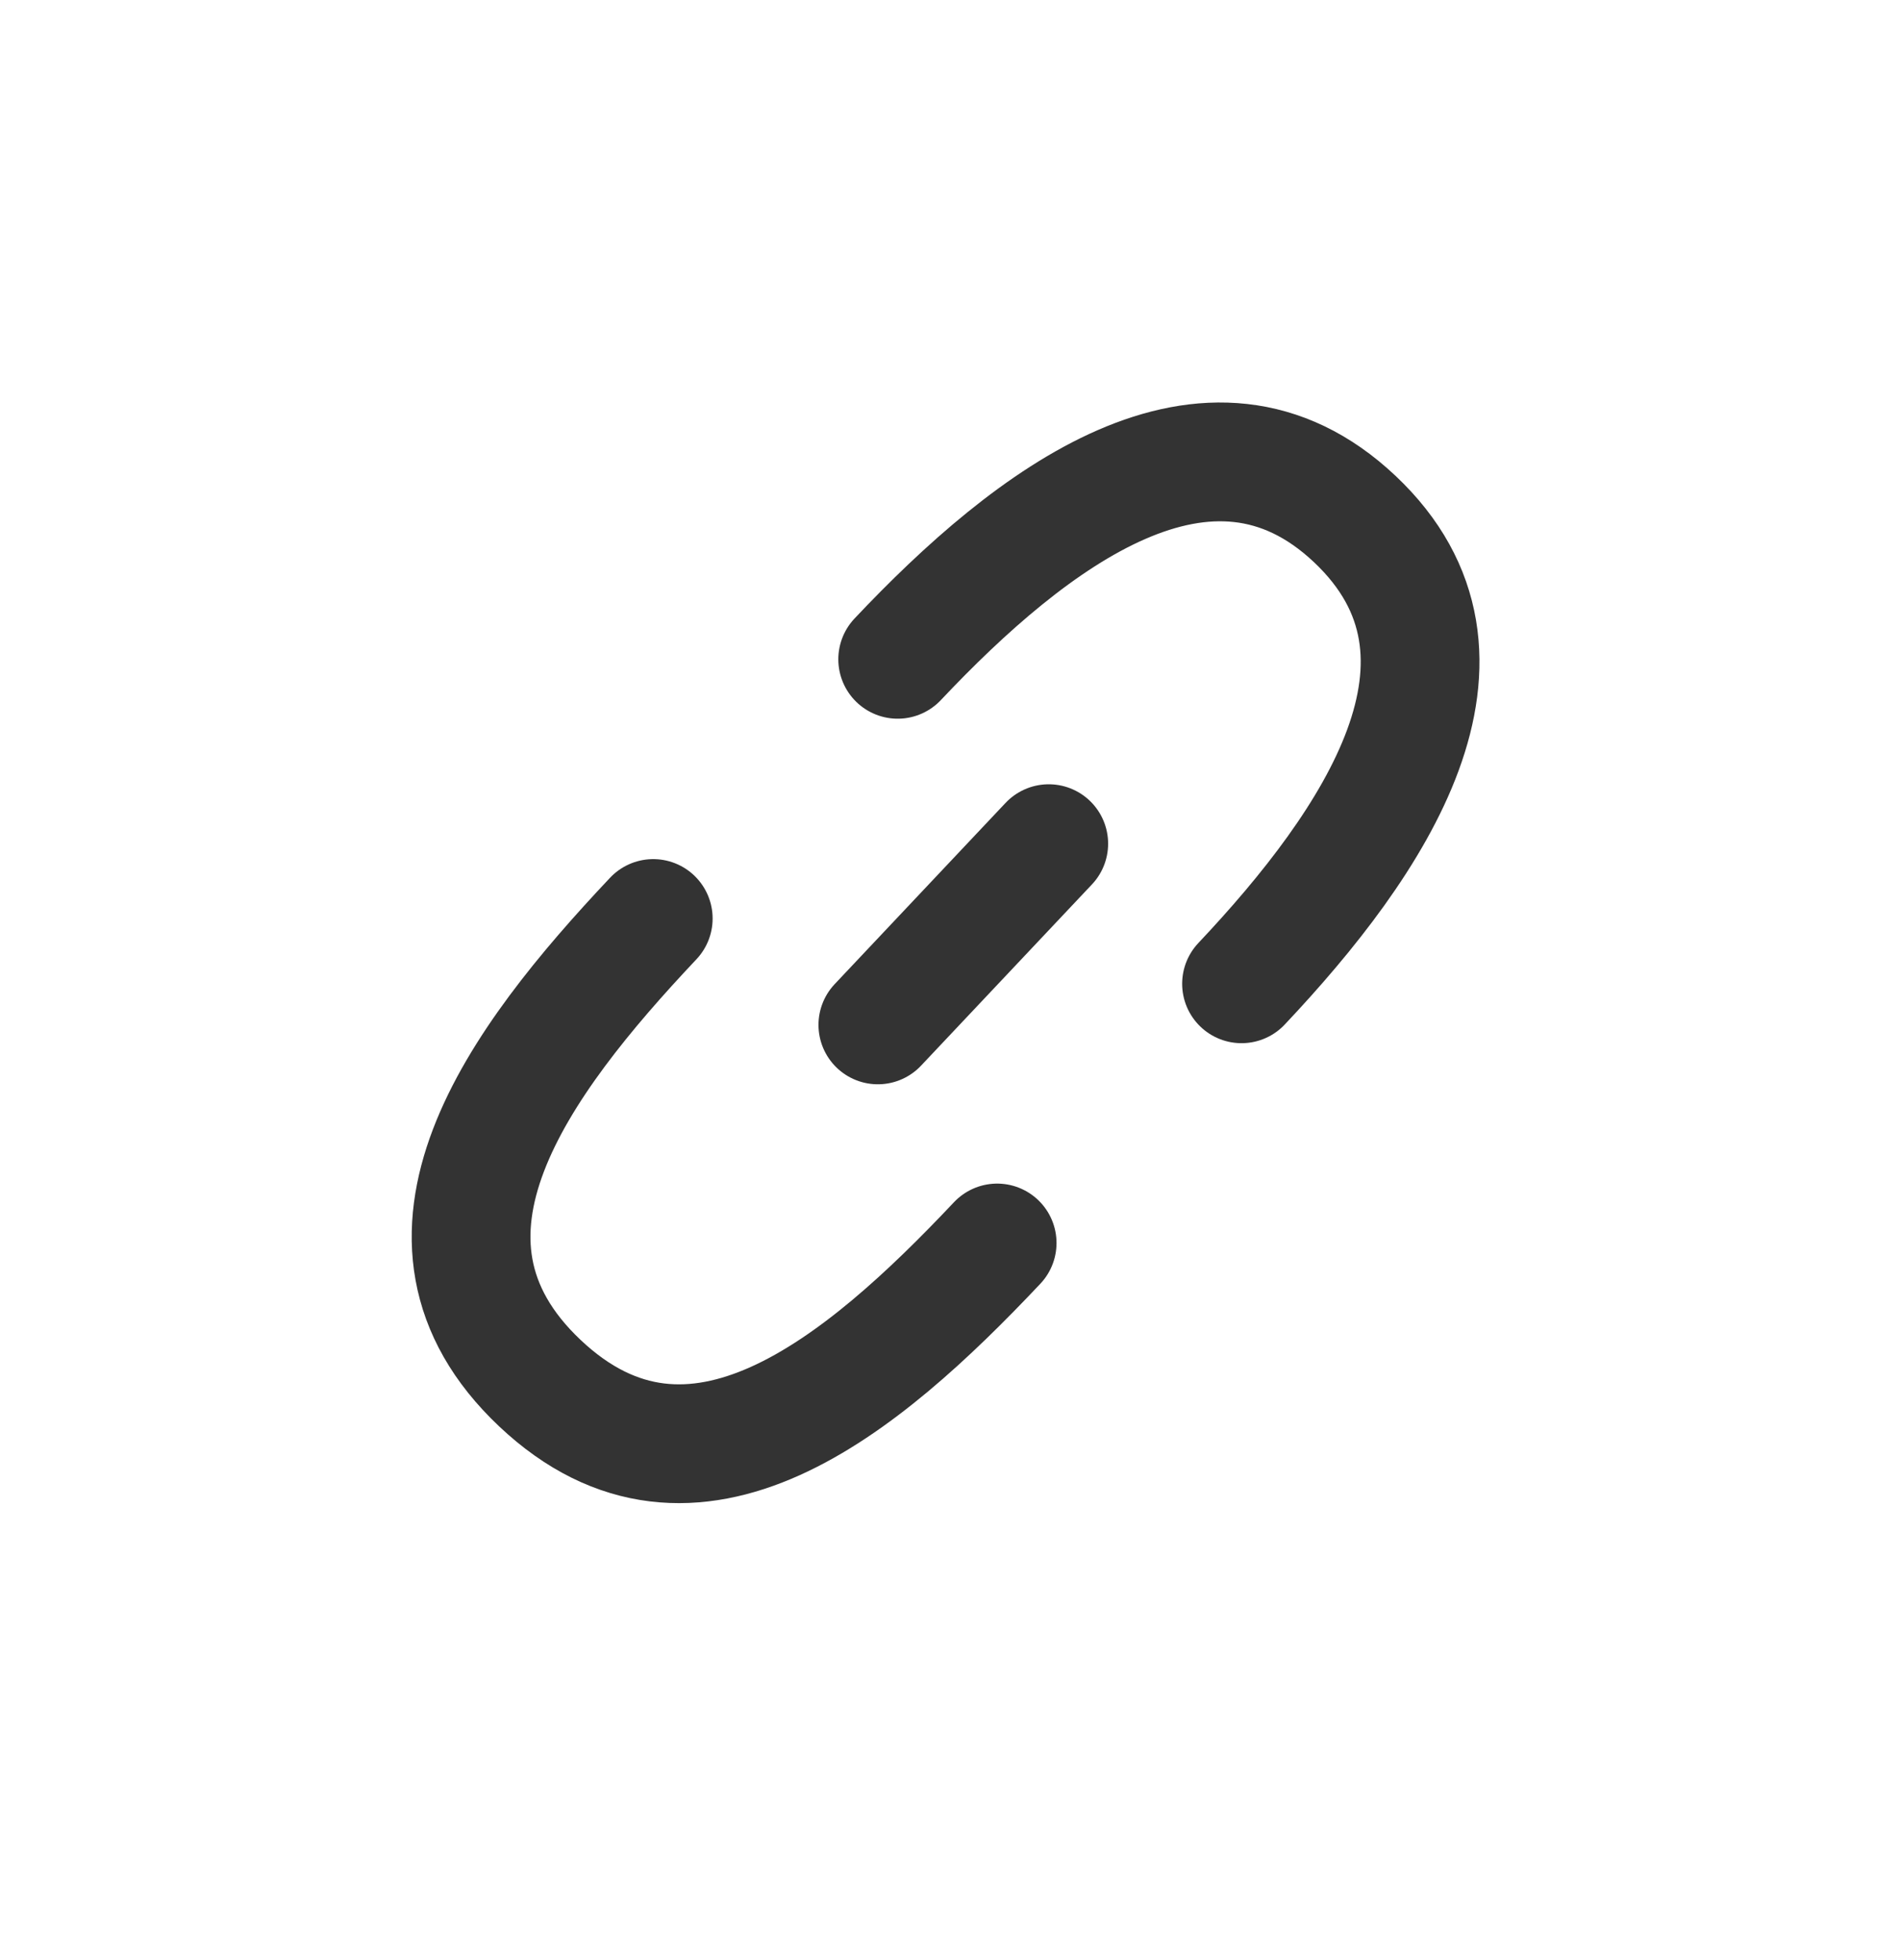
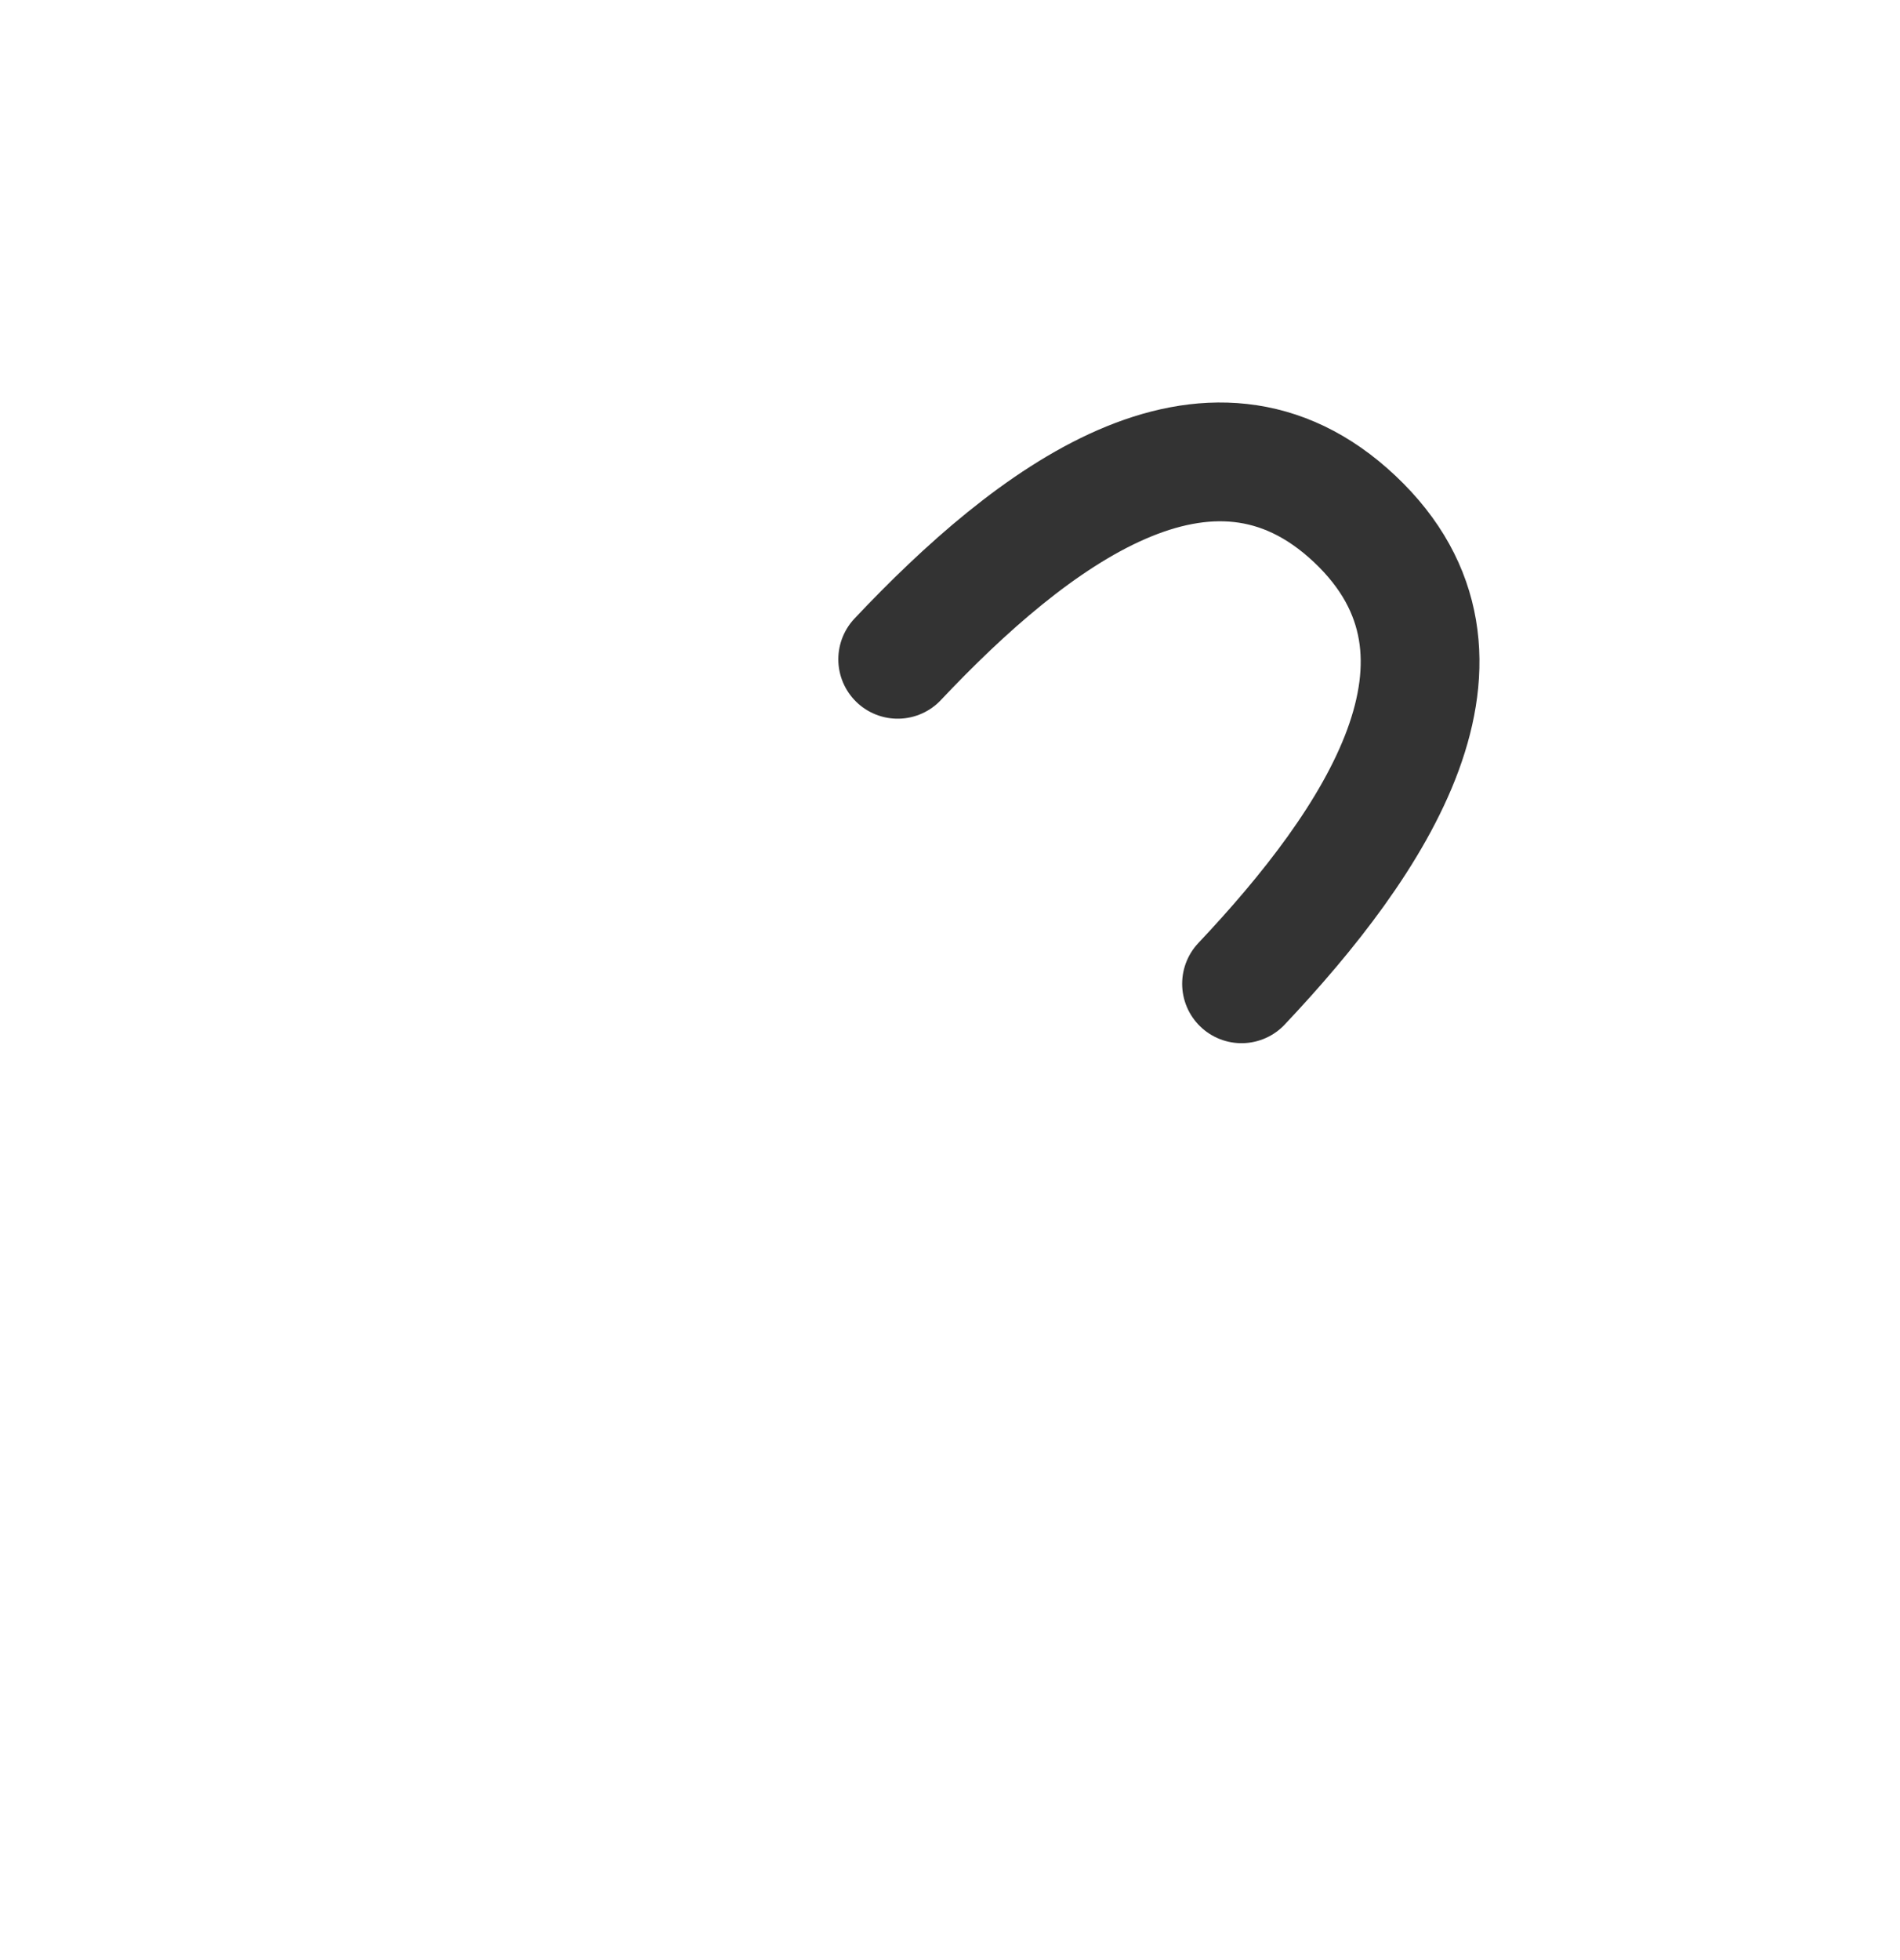
<svg xmlns="http://www.w3.org/2000/svg" width="32" height="33" viewBox="0 0 32 33" fill="none">
-   <path d="M16.794 20.927C14.518 23.34 11.673 25.72 9.094 23.288C6.513 20.852 8.726 17.877 11.002 15.464" stroke="#333333" stroke-width="2" stroke-linecap="round" stroke-linejoin="round" />
-   <path d="M14.785 17.255L17.663 14.204" stroke="#333333" stroke-width="2" stroke-linecap="round" stroke-linejoin="round" />
  <path d="M15.119 11.1C17.362 8.722 20.36 6.42 22.818 8.739C25.277 11.059 23.154 14.185 20.91 16.563" stroke="#333333" stroke-width="2" stroke-linecap="round" stroke-linejoin="round" />
</svg>